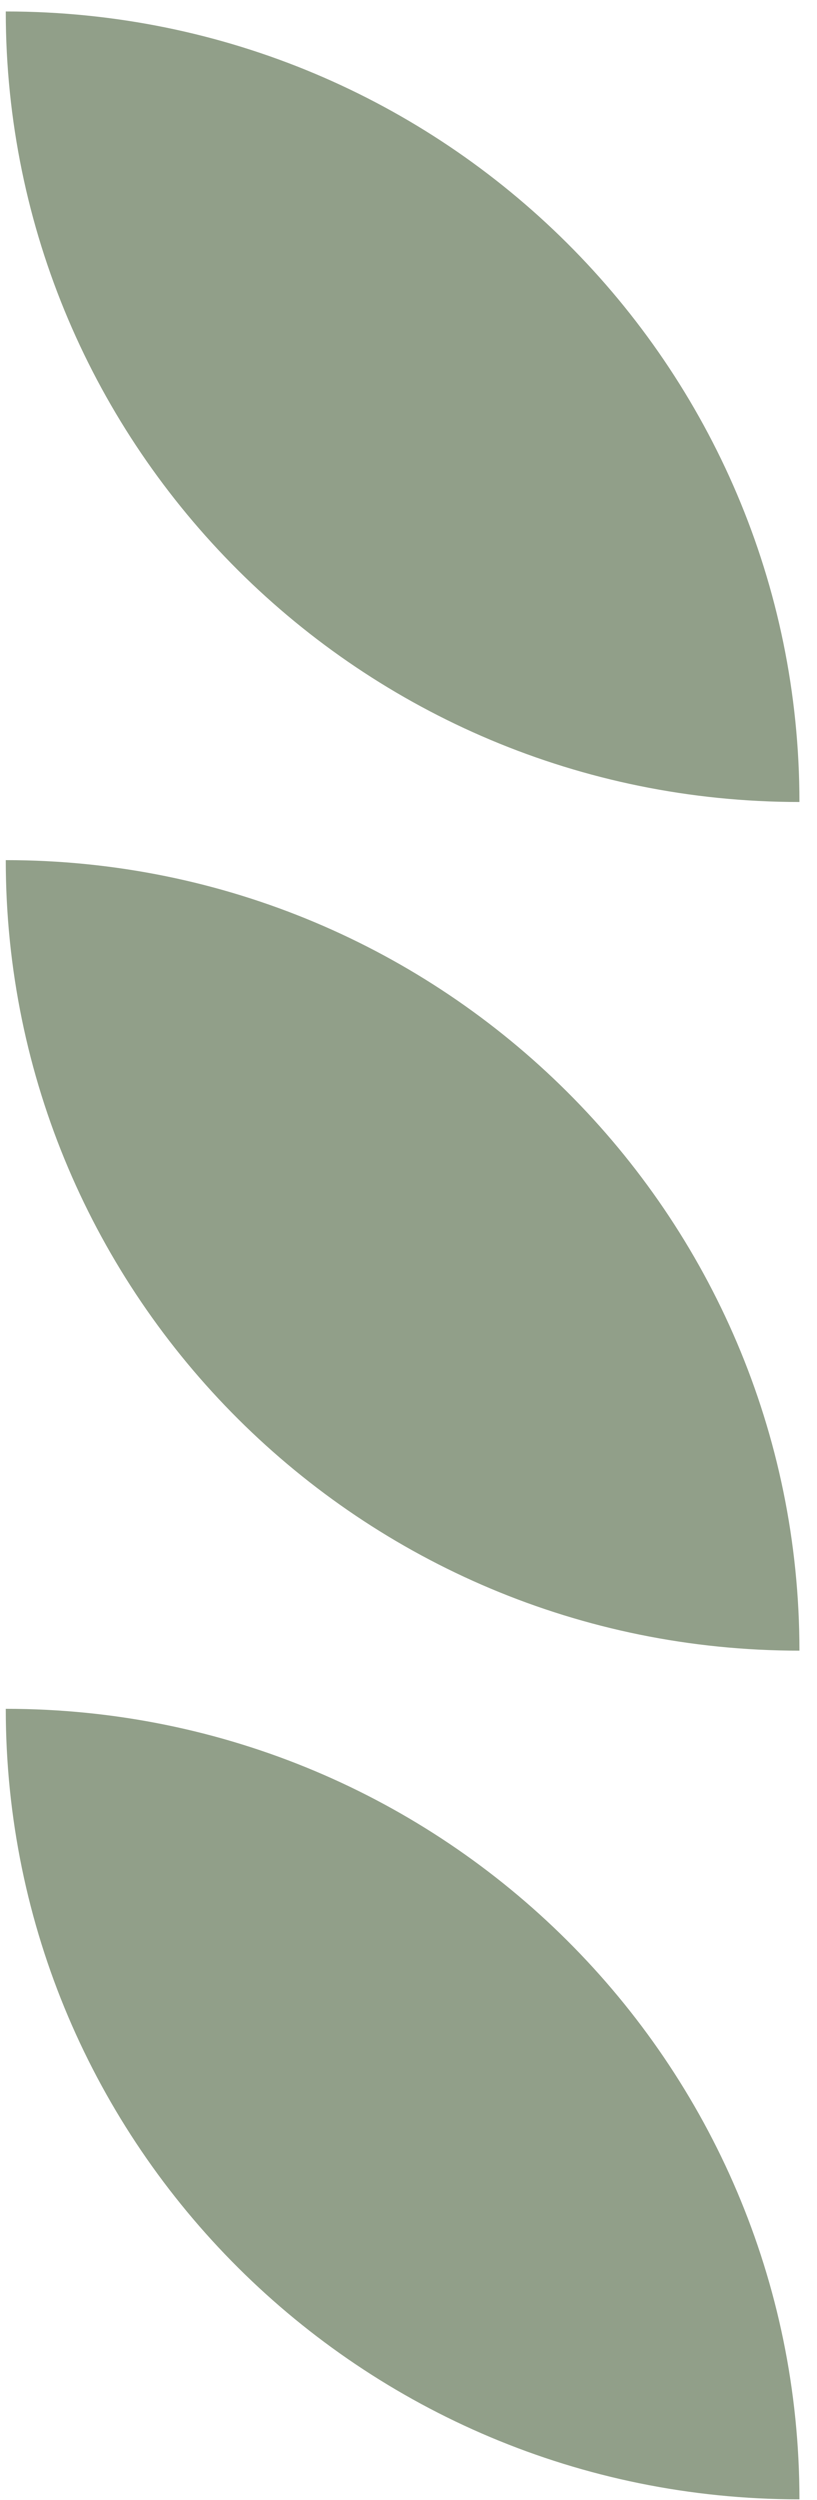
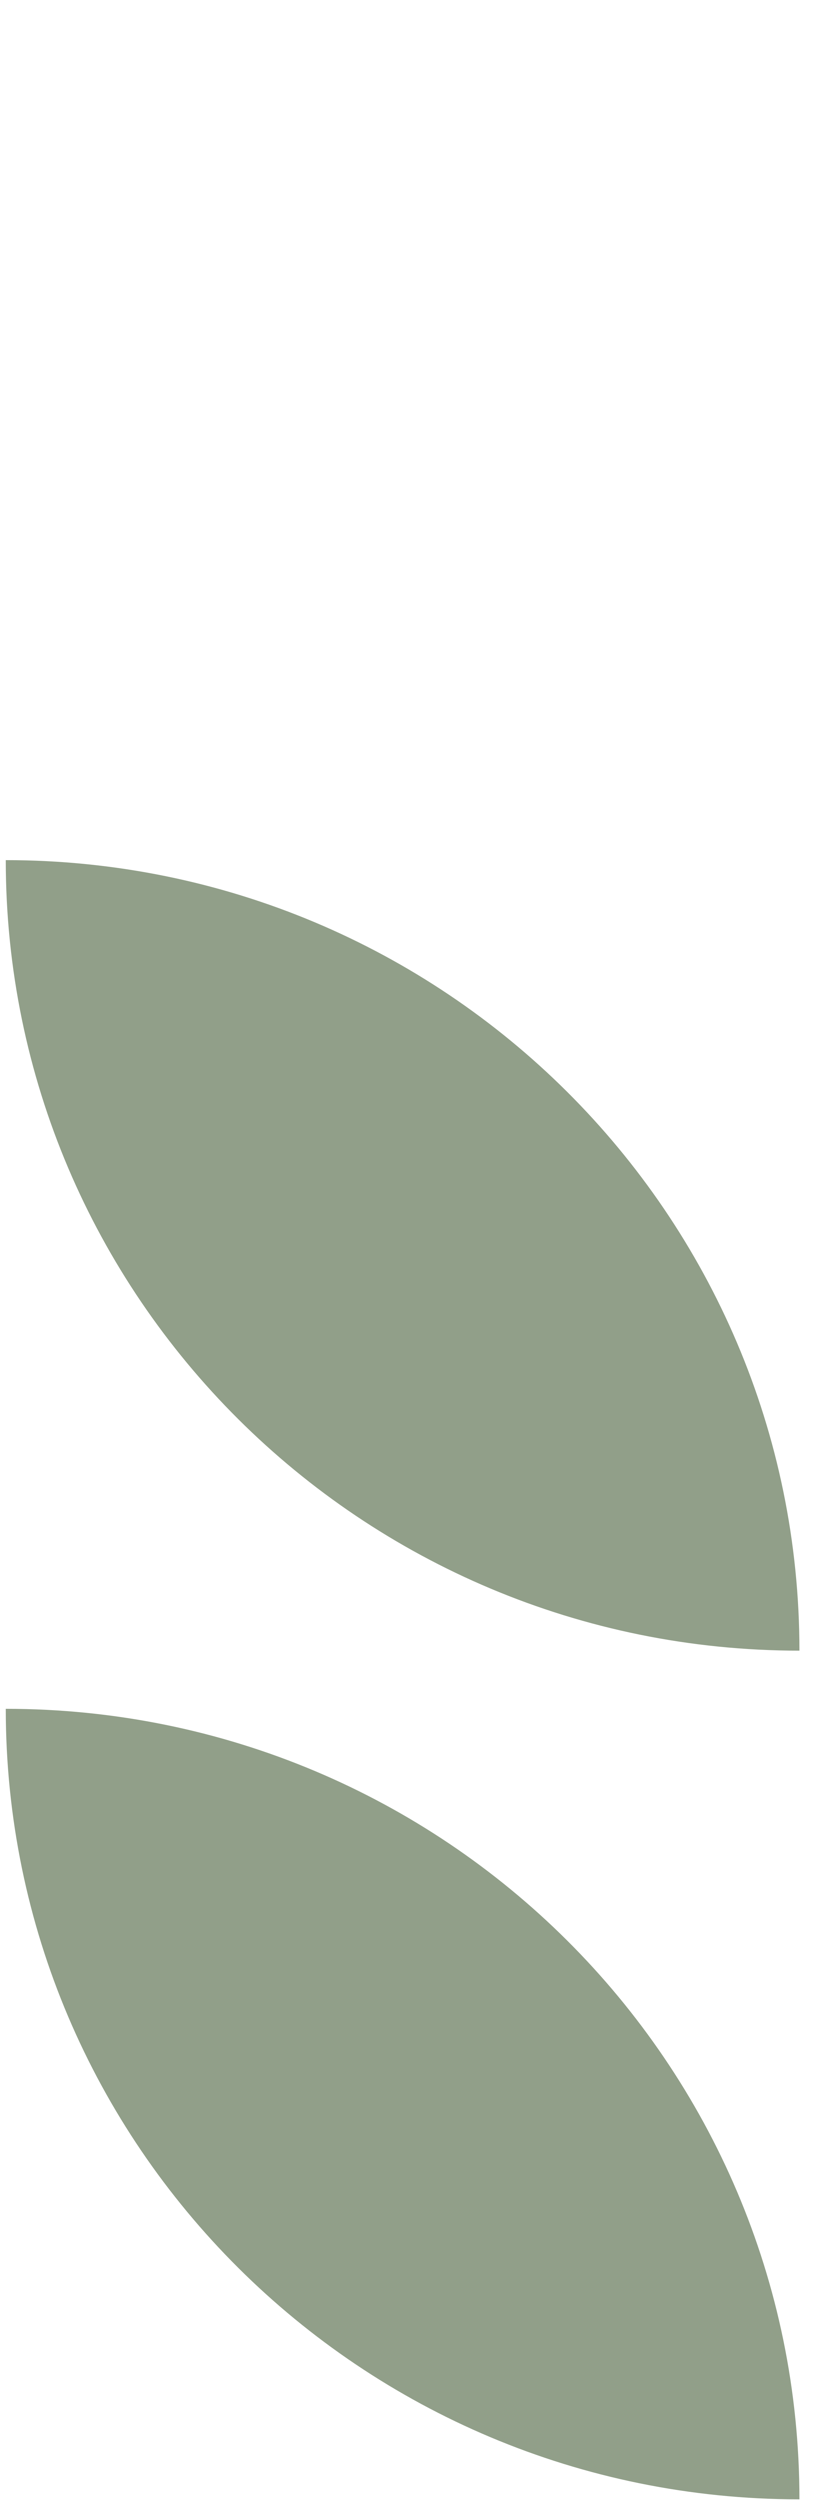
<svg xmlns="http://www.w3.org/2000/svg" width="34" height="104" viewBox="0 0 34 104" fill="none">
-   <path d="M33.269 33.363C33.269 15.201 18.482 0.477 0.24 0.477C0.24 18.64 15.027 33.363 33.269 33.363Z" fill="#919F89" />
  <path d="M33.269 68.667C33.269 50.504 18.482 35.781 0.24 35.781C0.24 53.944 15.027 68.667 33.269 68.667Z" fill="#919F89" />
  <path d="M33.269 103.972C33.269 85.809 18.482 71.086 0.24 71.086C0.24 89.249 15.027 103.972 33.269 103.972Z" fill="#919F89" />
</svg>